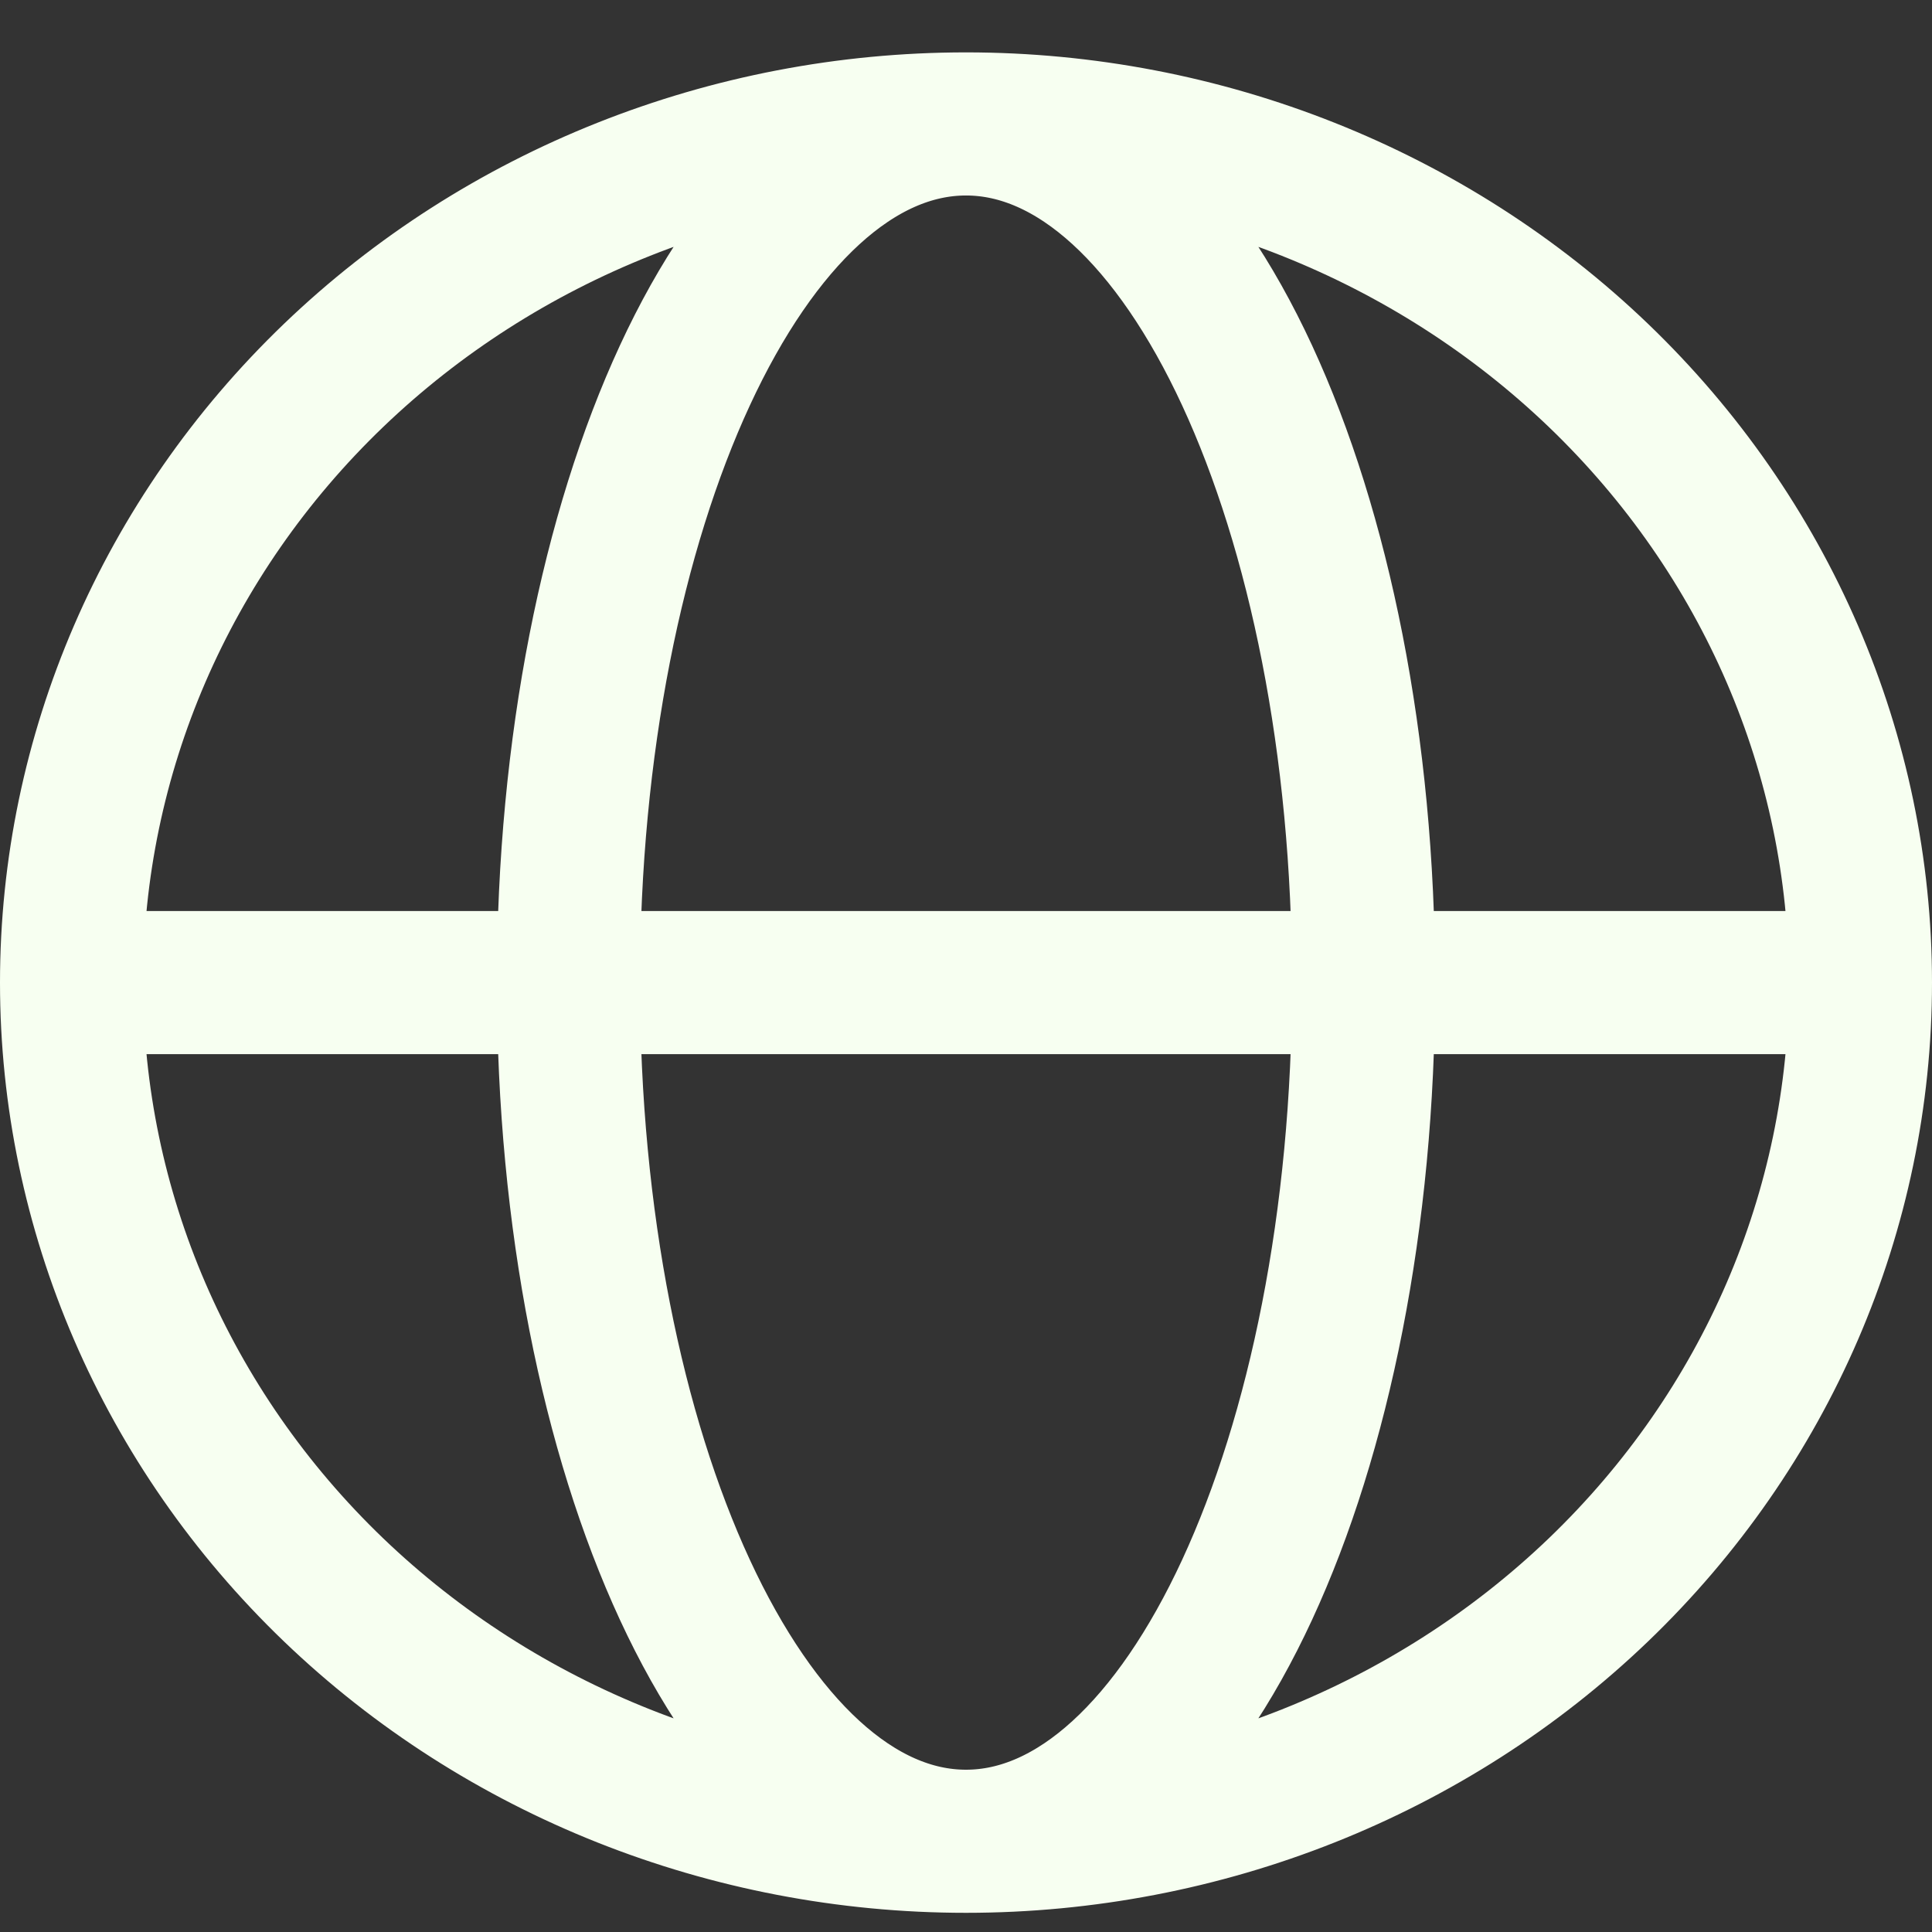
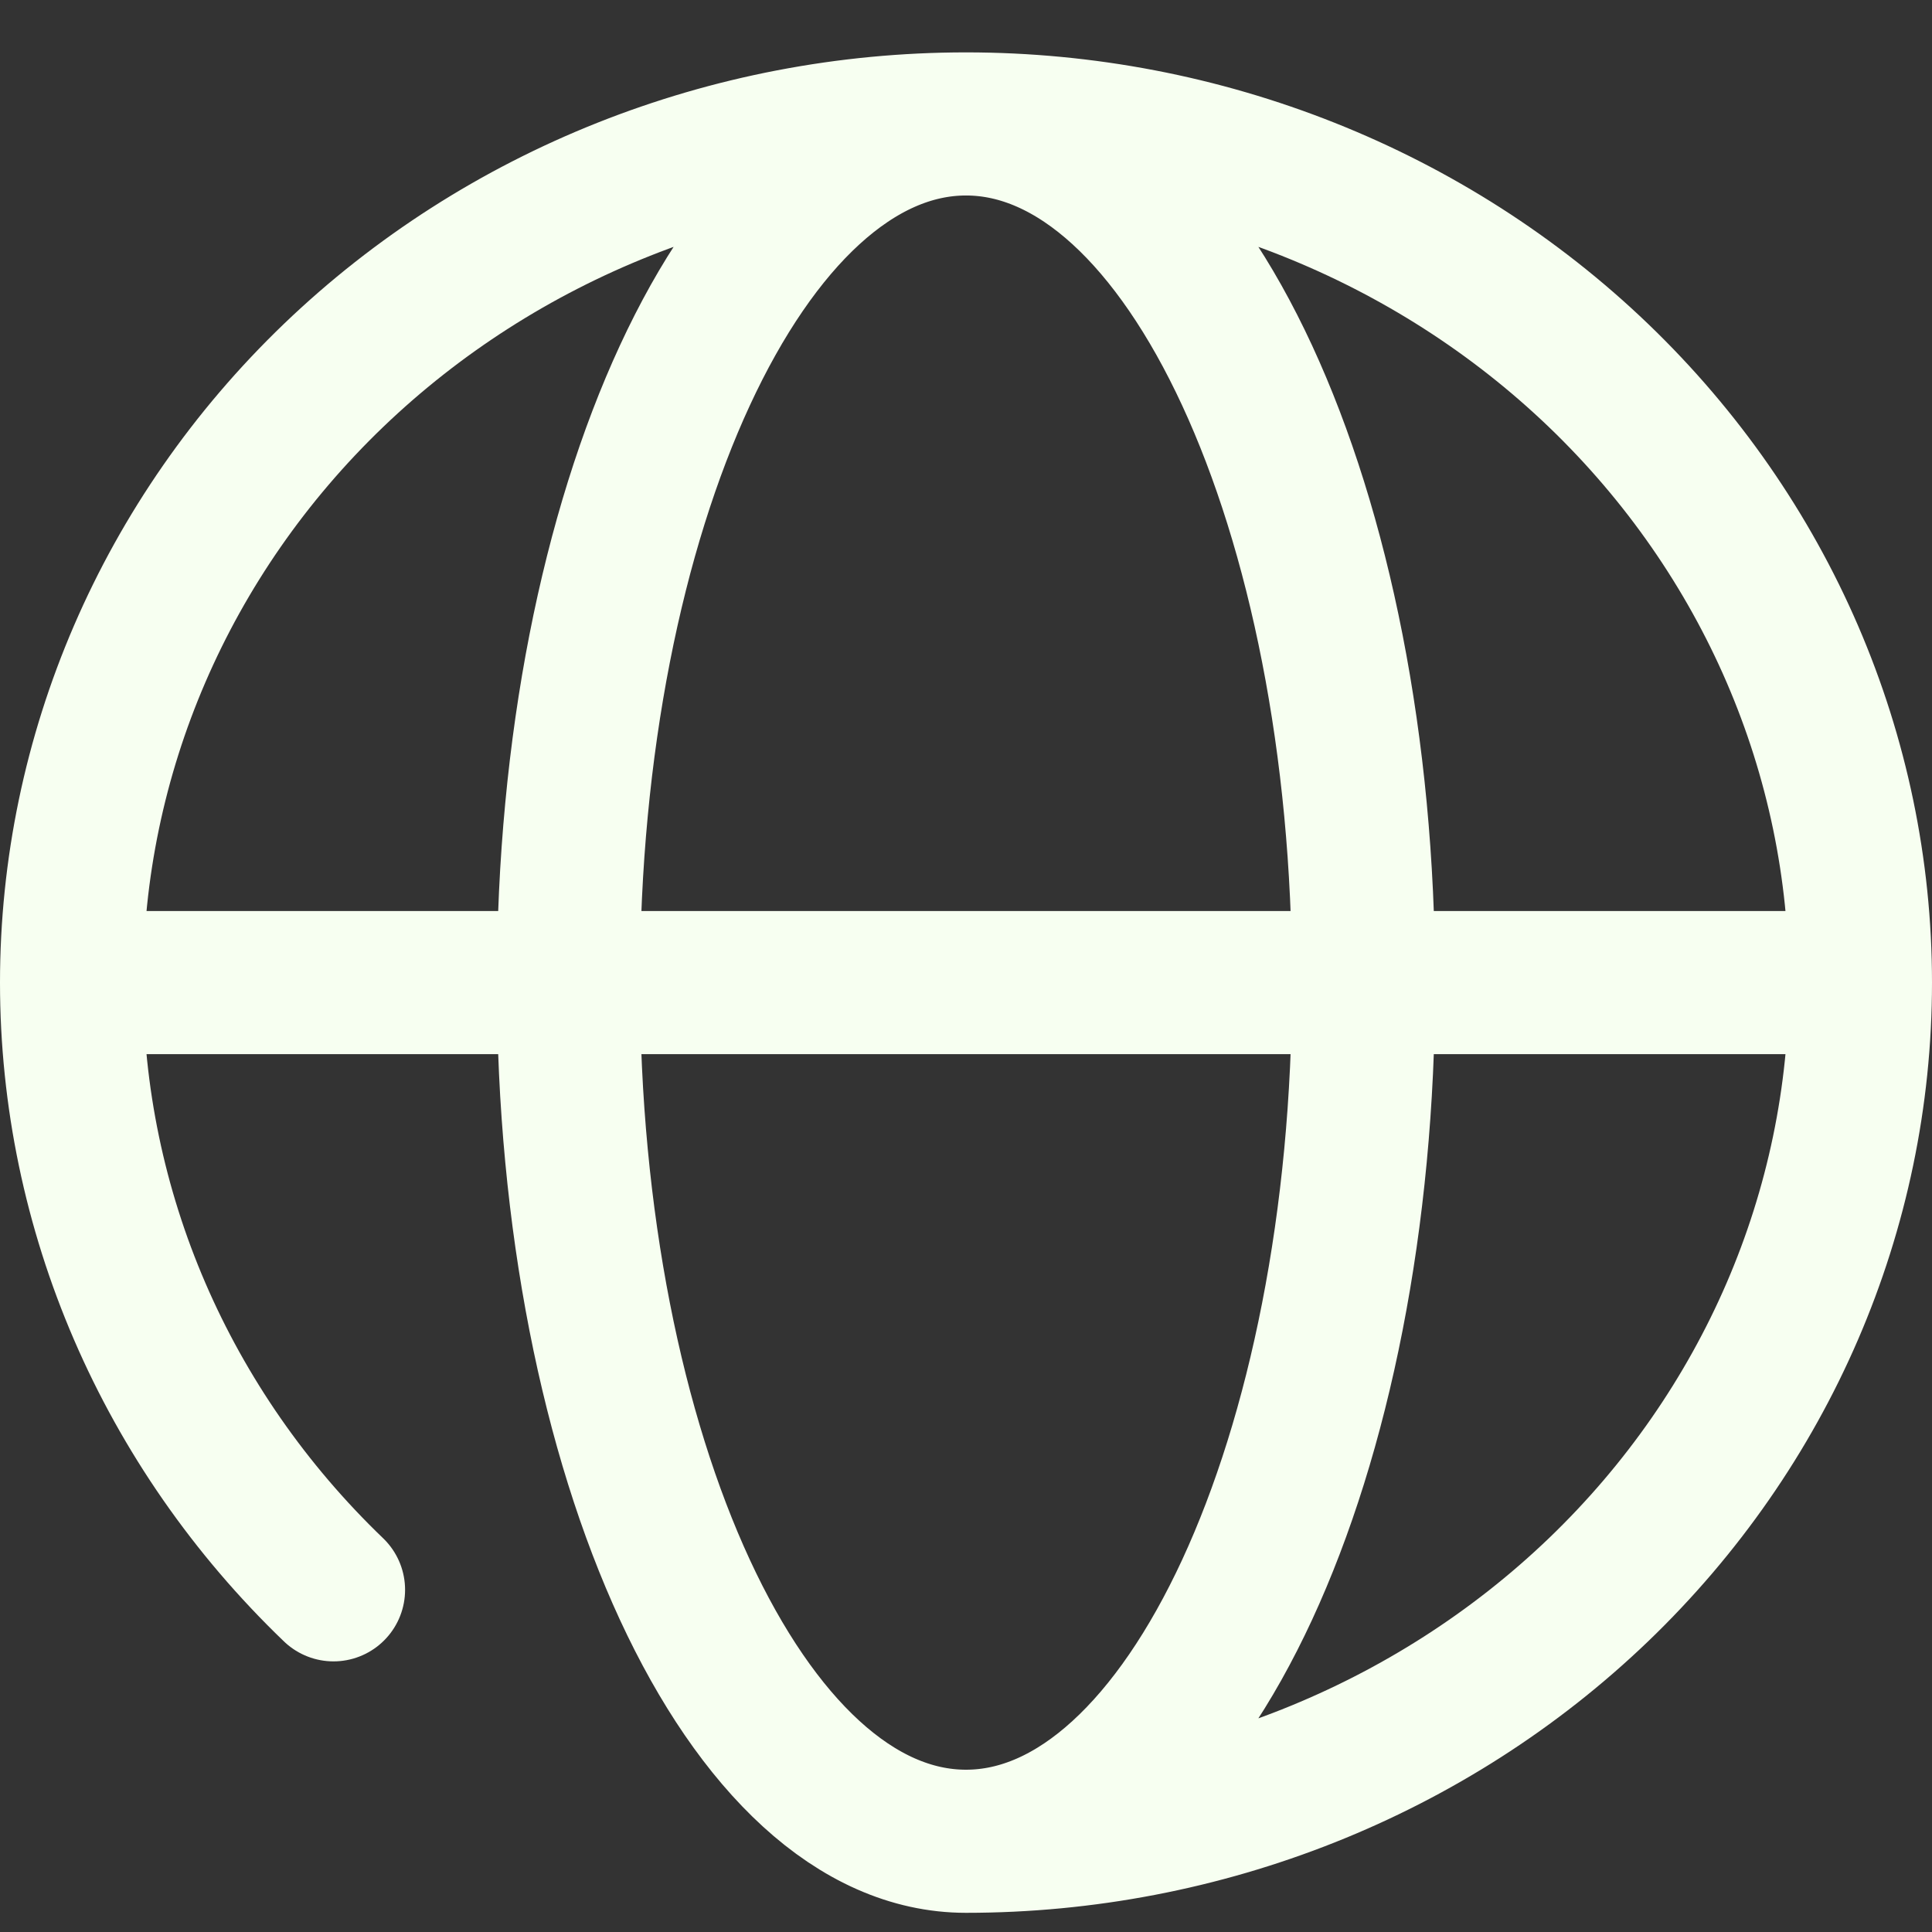
<svg xmlns="http://www.w3.org/2000/svg" width="27" height="27" viewBox="0 0 27 27" fill="none">
  <rect x="0" y="0" width="27" height="27" fill="#333333" stroke="none" />
-   <path d="M1 13.732H7.944M1 13.732C1 16.915 2.317 19.967 4.661 22.218C7.005 24.468 10.185 25.732 13.5 25.732M1 13.732C1 10.55 2.317 7.498 4.661 5.247C7.005 2.997 10.185 1.732 13.5 1.732M7.944 13.732H19.056M7.944 13.732C7.944 20.359 10.431 25.732 13.5 25.732M7.944 13.732C7.944 7.106 10.431 1.732 13.5 1.732M13.5 25.732C16.569 25.732 19.056 20.359 19.056 13.732M13.5 25.732C16.815 25.732 19.995 24.468 22.339 22.218C24.683 19.967 26 16.915 26 13.732M13.5 1.732C16.569 1.732 19.056 7.106 19.056 13.732M13.5 1.732C16.815 1.732 19.995 2.997 22.339 5.247C24.683 7.498 26 10.55 26 13.732M19.056 13.732H26" stroke="#F7FFF1" stroke-width="2" stroke-linecap="round" stroke-linejoin="round" />
+   <path d="M1 13.732H7.944M1 13.732C1 16.915 2.317 19.967 4.661 22.218M1 13.732C1 10.55 2.317 7.498 4.661 5.247C7.005 2.997 10.185 1.732 13.5 1.732M7.944 13.732H19.056M7.944 13.732C7.944 20.359 10.431 25.732 13.5 25.732M7.944 13.732C7.944 7.106 10.431 1.732 13.5 1.732M13.5 25.732C16.569 25.732 19.056 20.359 19.056 13.732M13.5 25.732C16.815 25.732 19.995 24.468 22.339 22.218C24.683 19.967 26 16.915 26 13.732M13.5 1.732C16.569 1.732 19.056 7.106 19.056 13.732M13.5 1.732C16.815 1.732 19.995 2.997 22.339 5.247C24.683 7.498 26 10.55 26 13.732M19.056 13.732H26" stroke="#F7FFF1" stroke-width="2" stroke-linecap="round" stroke-linejoin="round" />
</svg>